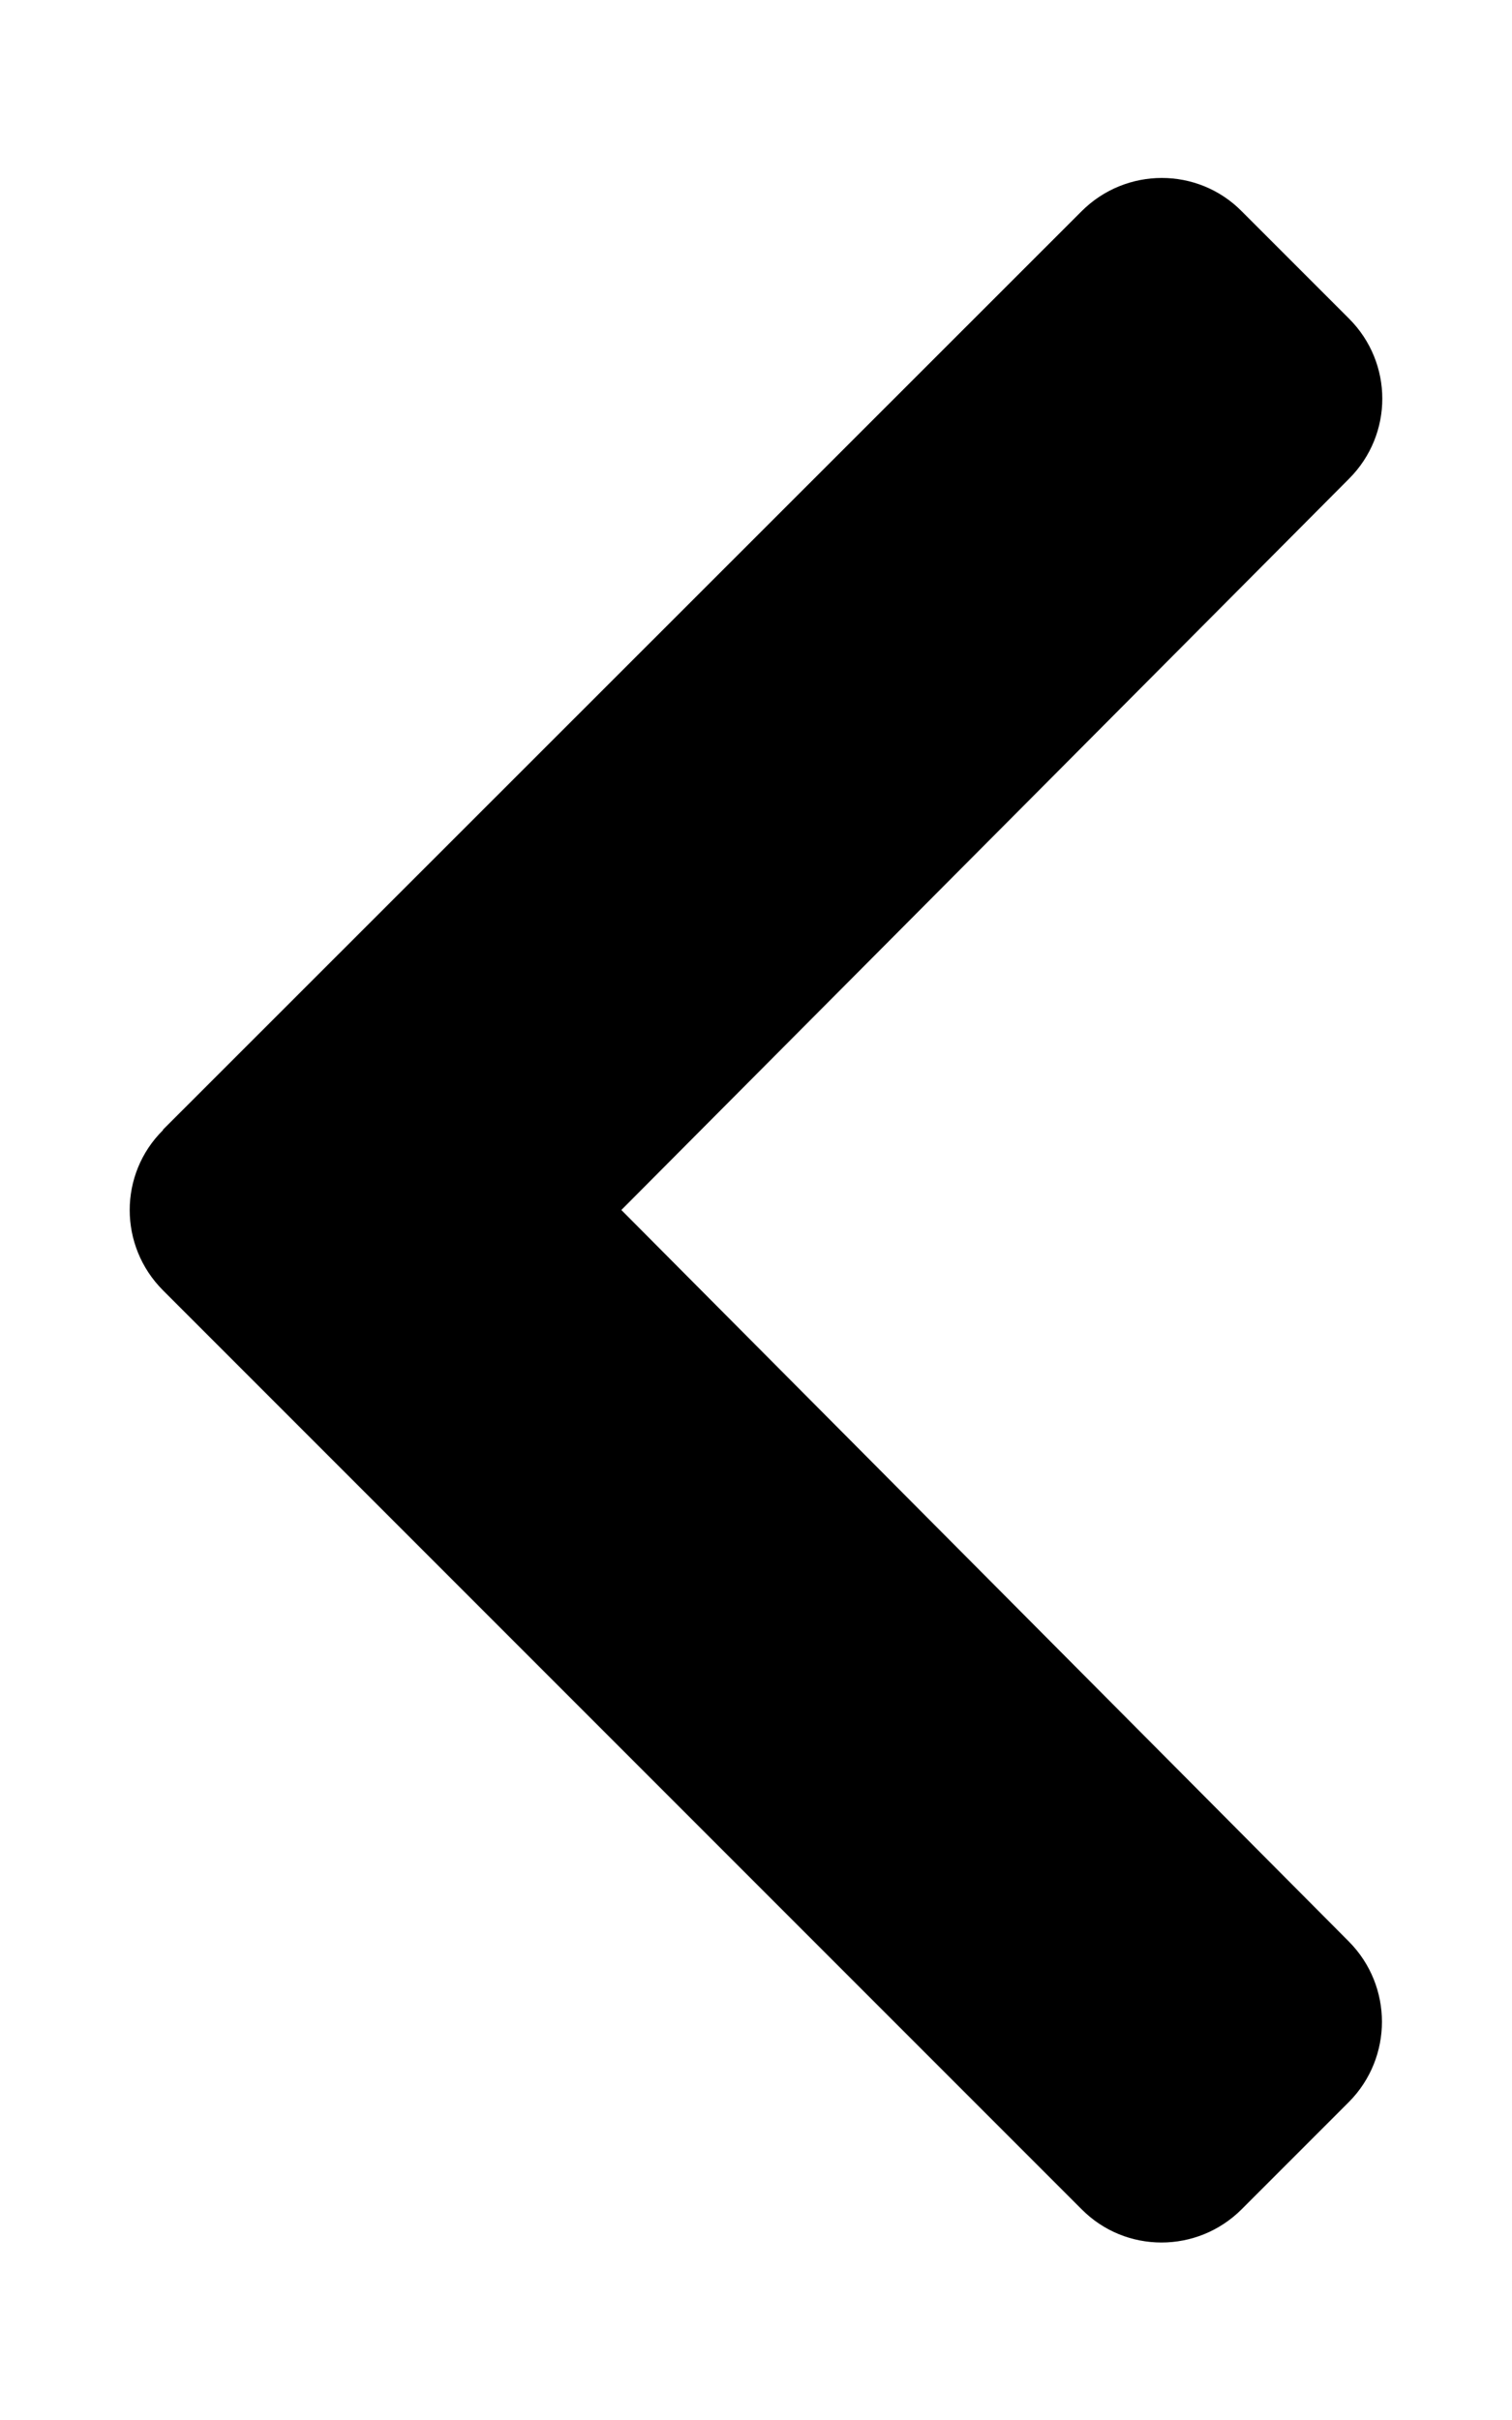
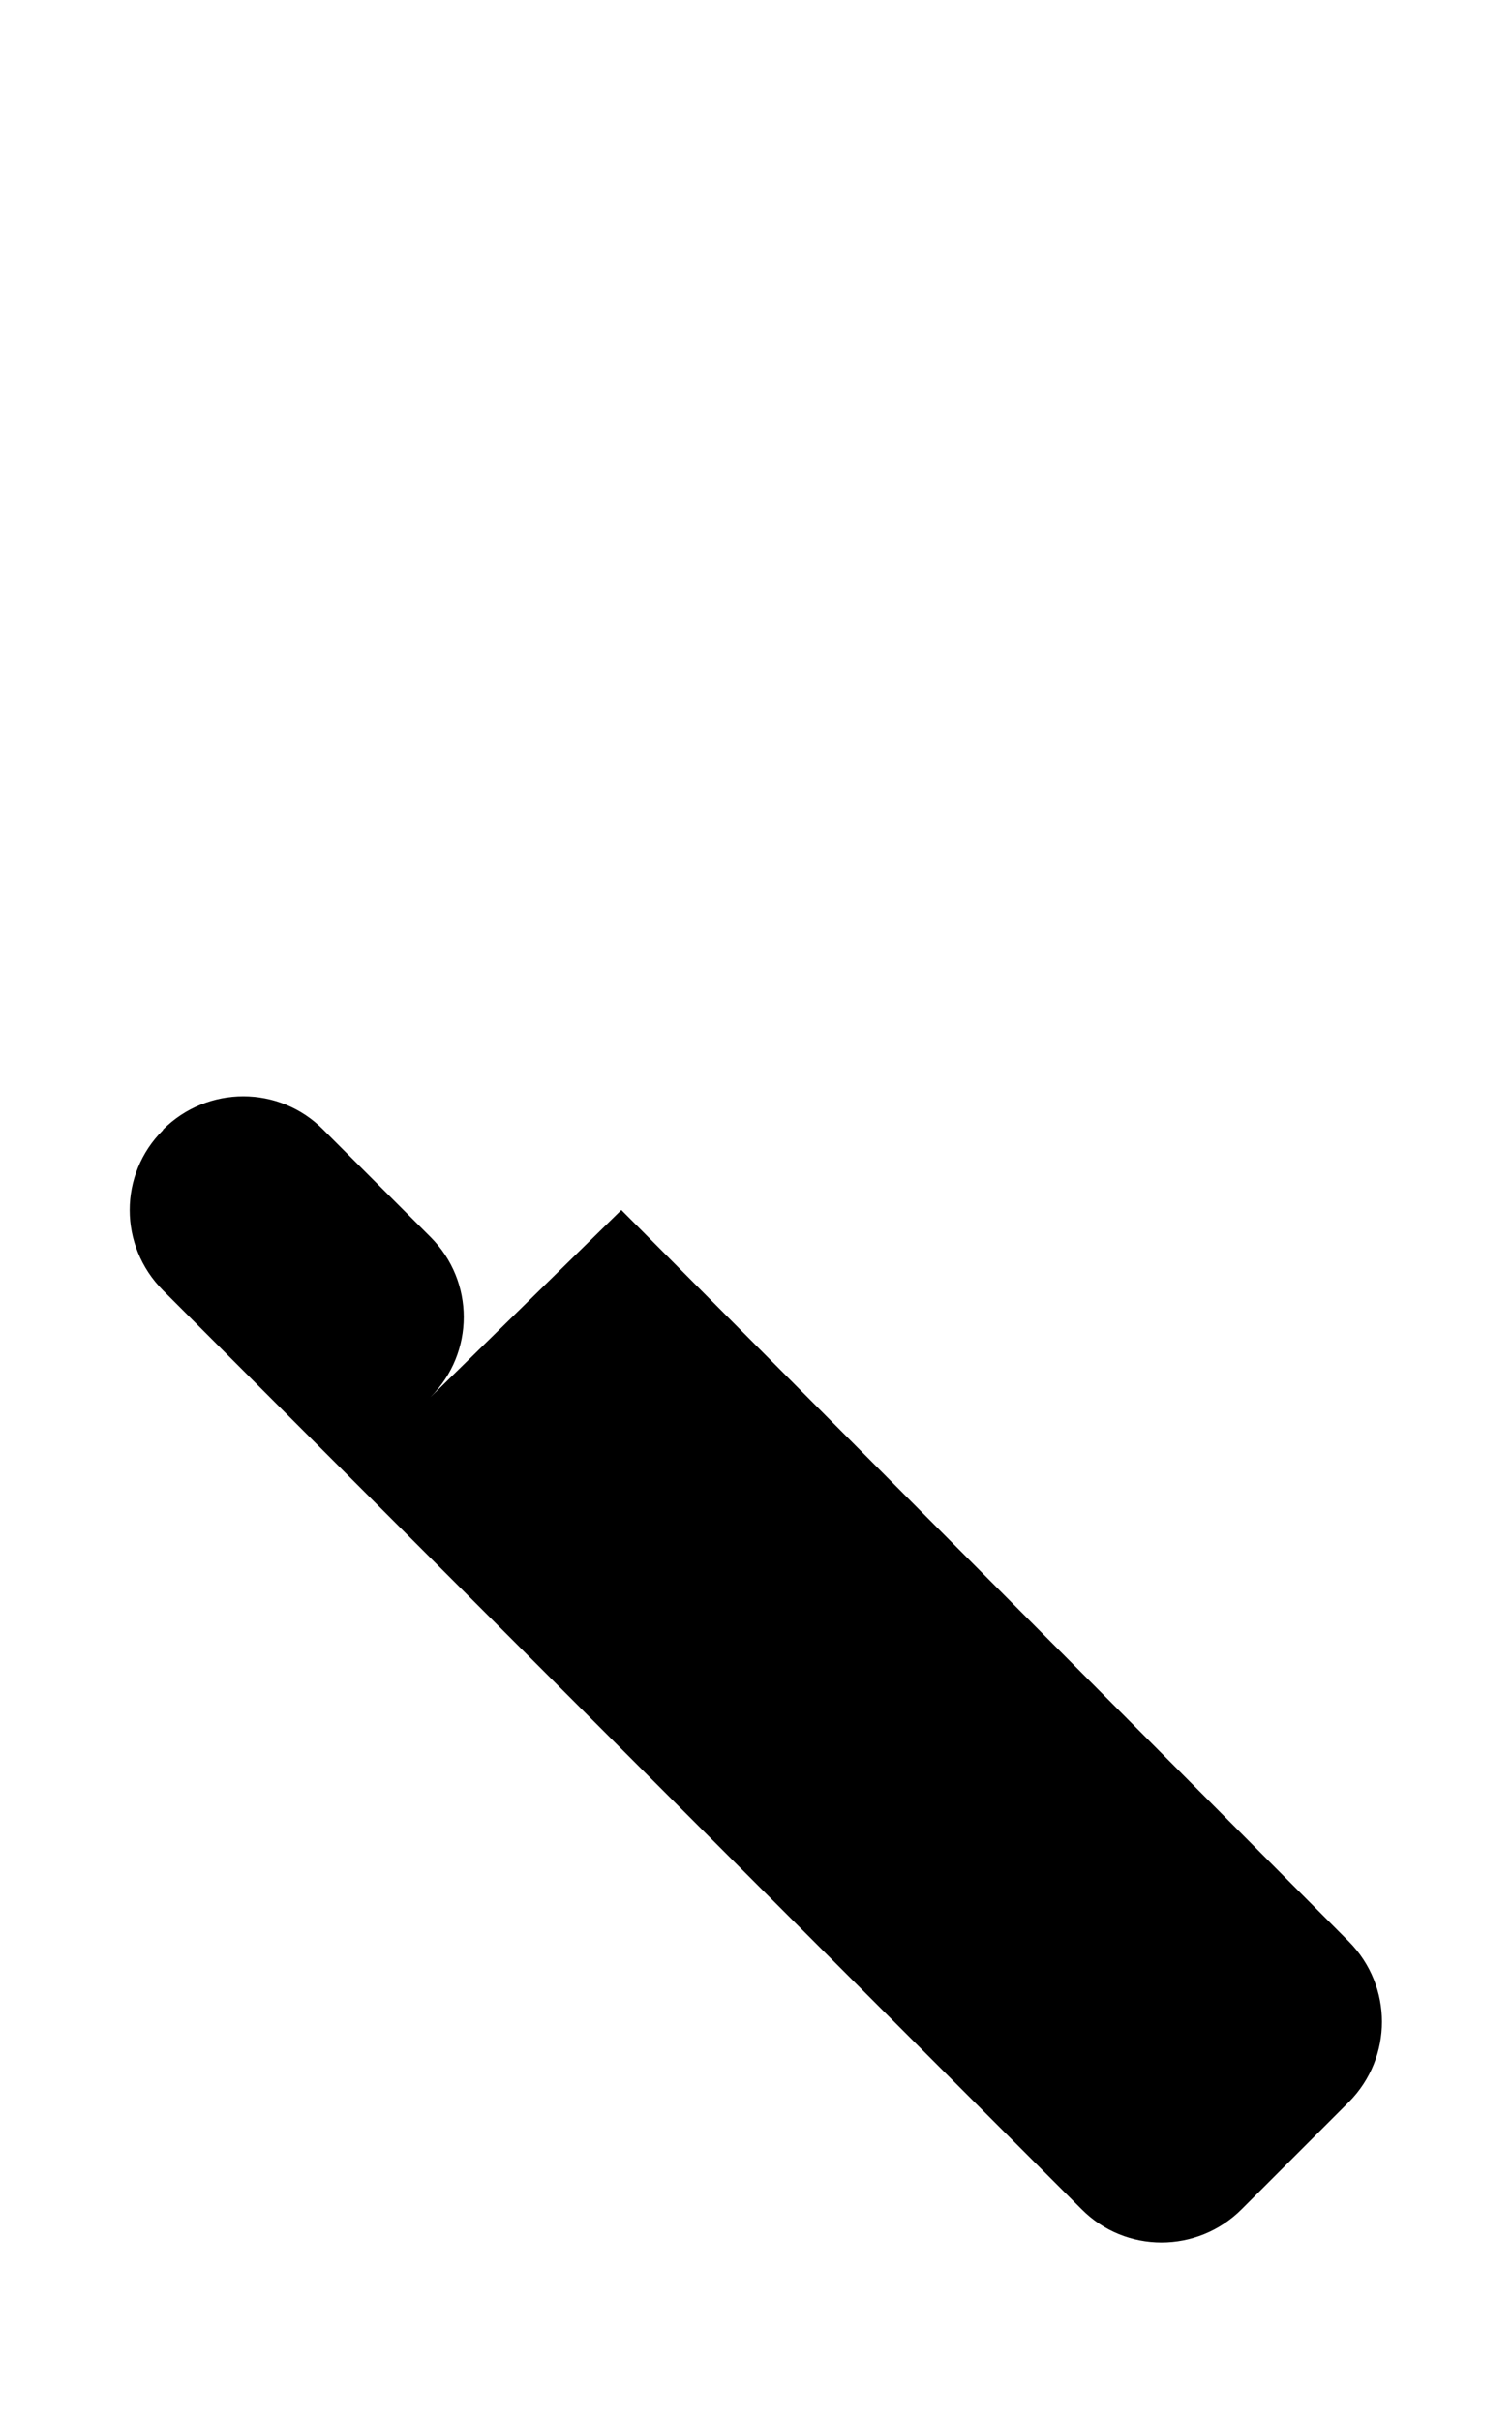
<svg xmlns="http://www.w3.org/2000/svg" viewBox="0 0 320 512">
-   <path d="M34.5 239L228.9 44.7c9.4-9.4 24.6-9.4 33.9 0l22.7 22.7c9.4 9.4 9.4 24.5 0 33.9L131.5 256l154 154.8c9.3 9.4 9.3 24.5 0 33.9l-22.7 22.7c-9.4 9.4-24.6 9.4-33.9 0L34.5 273c-9.4-9.4-9.4-24.6 0-33.9z" />
+   <path d="M34.5 239c9.4-9.4 24.6-9.4 33.9 0l22.7 22.7c9.4 9.4 9.4 24.5 0 33.9L131.5 256l154 154.8c9.3 9.4 9.3 24.5 0 33.9l-22.7 22.7c-9.4 9.4-24.6 9.4-33.9 0L34.5 273c-9.4-9.4-9.4-24.6 0-33.9z" />
</svg>